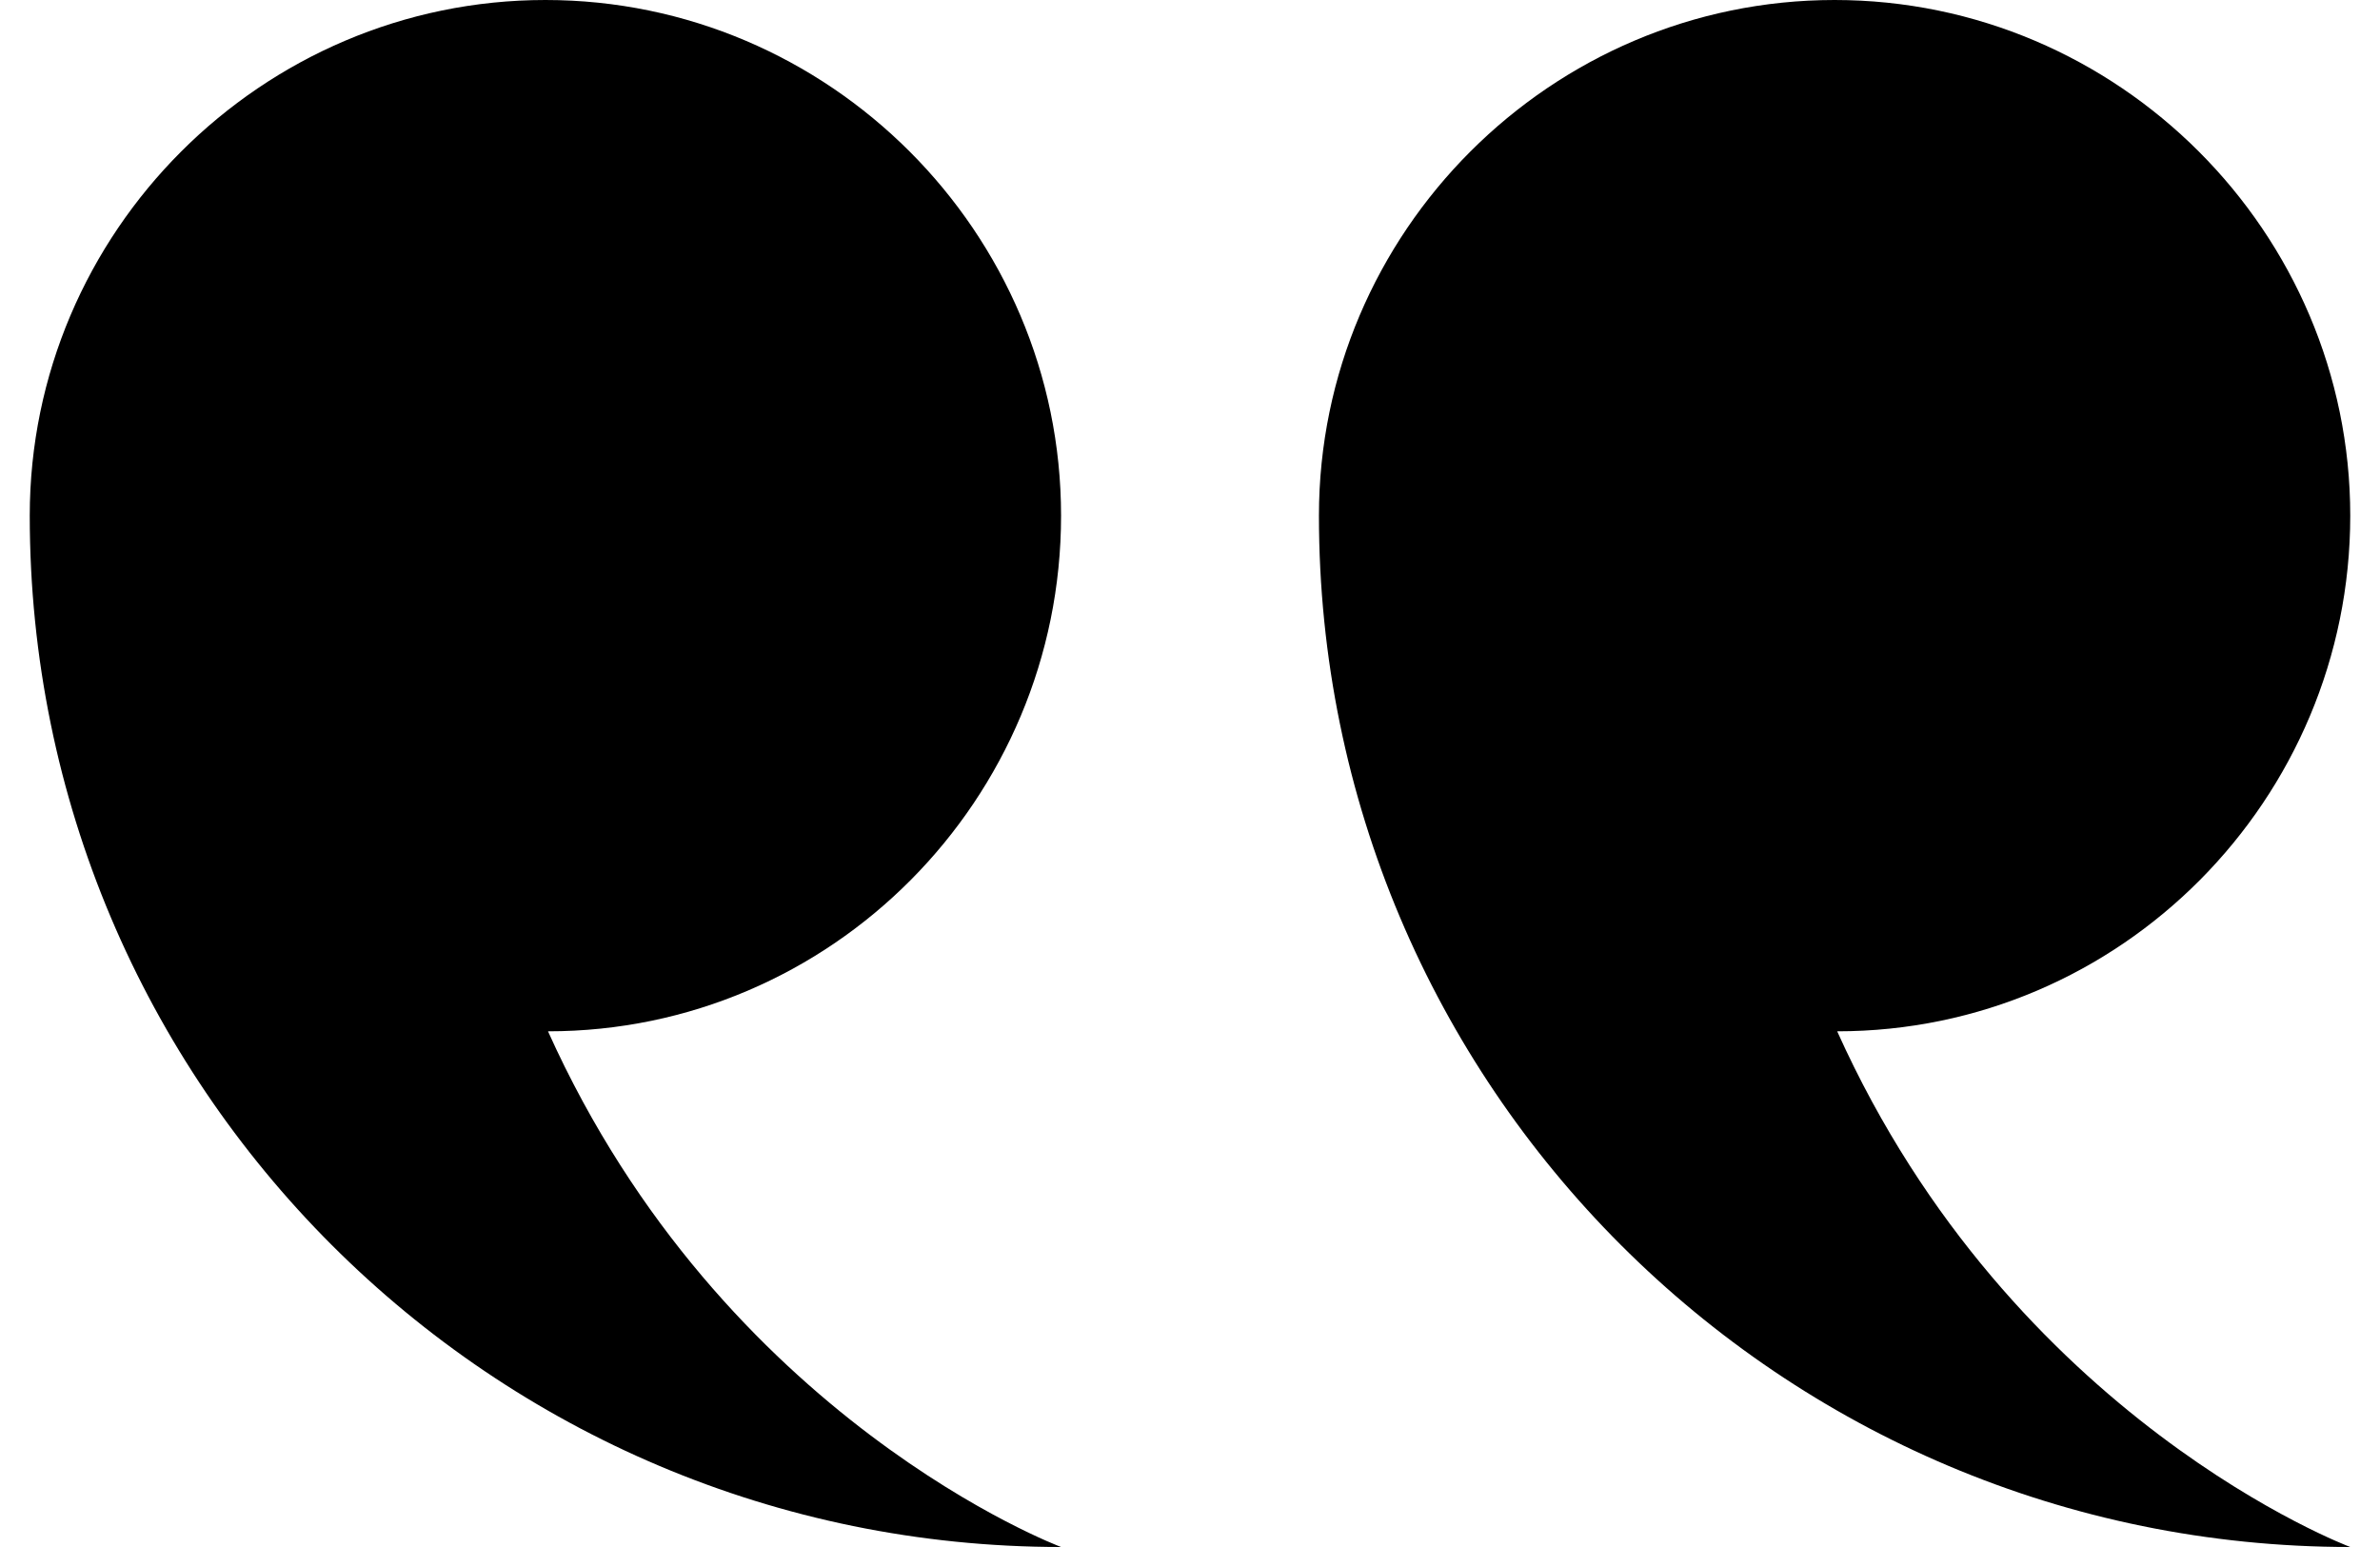
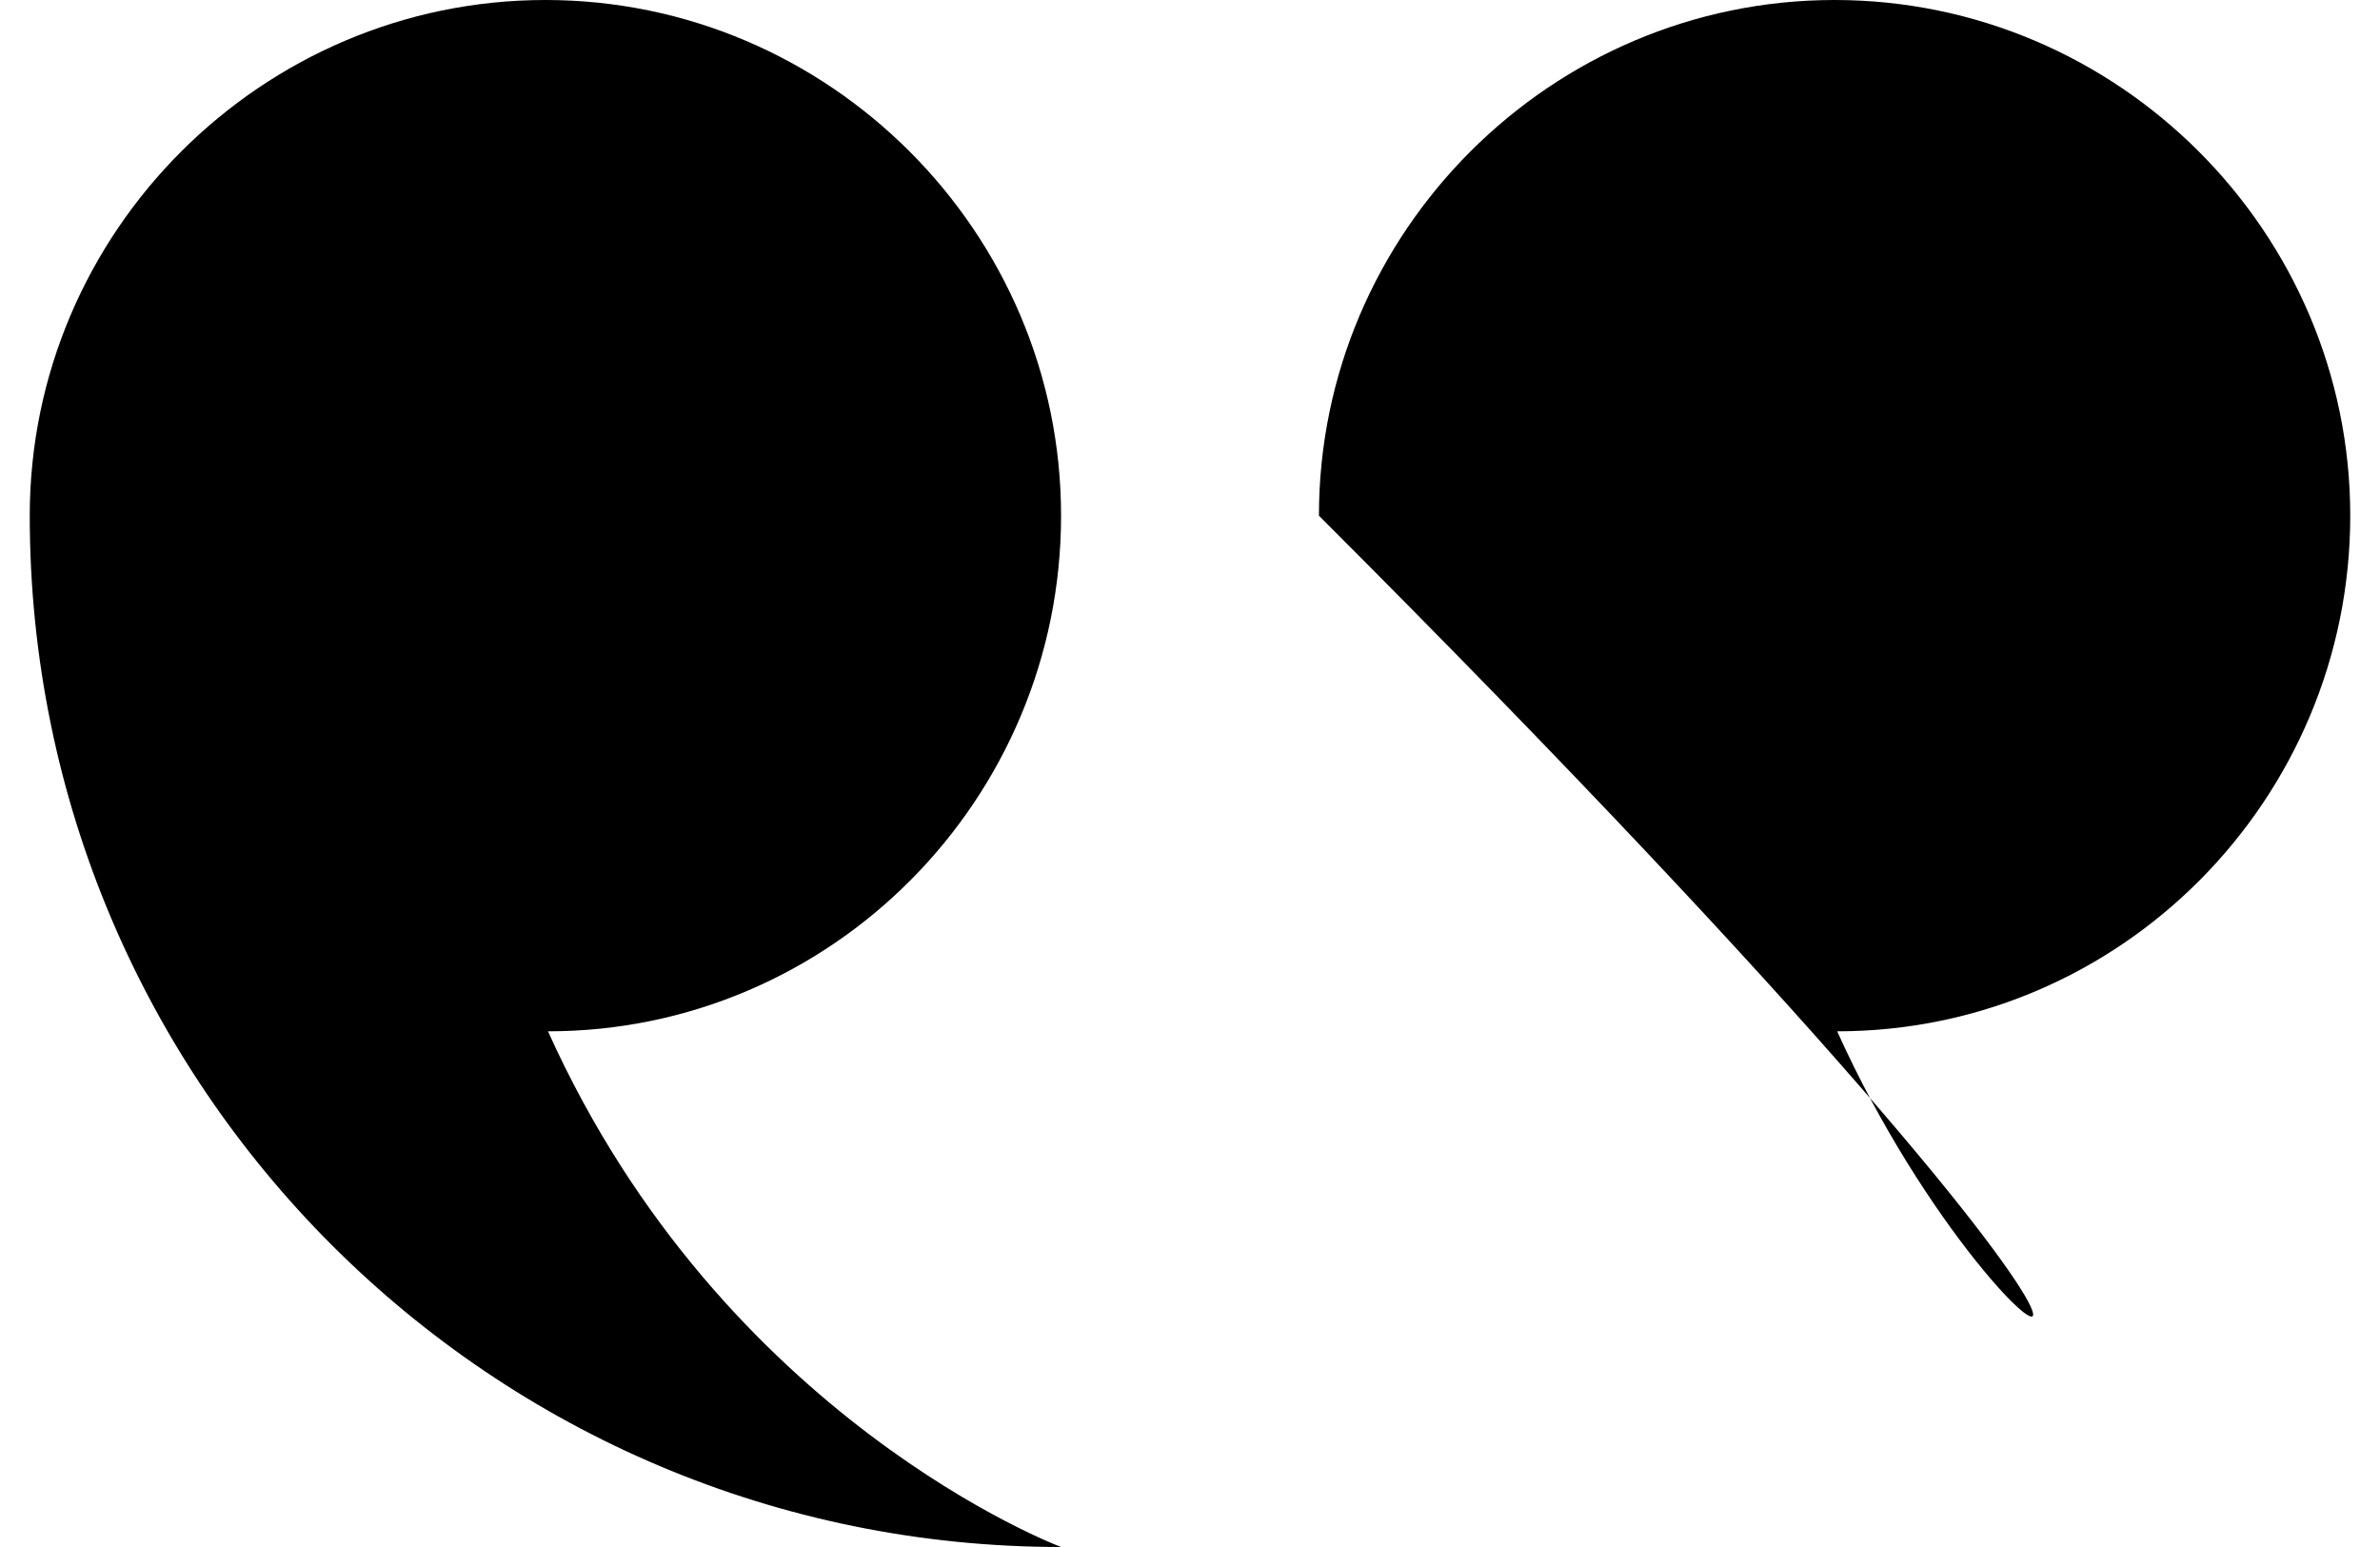
<svg xmlns="http://www.w3.org/2000/svg" width="40" height="26" viewBox="0 0 40 26" fill="none">
-   <path fill-rule="evenodd" clip-rule="evenodd" d="M30.877 17.333C35.644 17.333 39.5 13.434 39.5 8.667C39.5 3.9 35.6 0 30.833 0C26.067 0 22.167 3.9 22.167 8.667C22.167 18.243 29.923 26 39.5 26C39.5 26 33.823 23.877 30.877 17.333ZM17.833 8.667C17.833 3.9 13.934 0 9.167 0C4.4 0 0.5 3.9 0.5 8.667C0.5 18.243 8.257 26 17.833 26C17.833 26 12.157 23.877 9.21 17.333C13.977 17.333 17.833 13.433 17.833 8.667Z" fill="currentColor" />
+   <path fill-rule="evenodd" clip-rule="evenodd" d="M30.877 17.333C35.644 17.333 39.5 13.434 39.5 8.667C39.5 3.9 35.6 0 30.833 0C26.067 0 22.167 3.9 22.167 8.667C39.5 26 33.823 23.877 30.877 17.333ZM17.833 8.667C17.833 3.9 13.934 0 9.167 0C4.4 0 0.5 3.9 0.5 8.667C0.5 18.243 8.257 26 17.833 26C17.833 26 12.157 23.877 9.21 17.333C13.977 17.333 17.833 13.433 17.833 8.667Z" fill="currentColor" />
</svg>